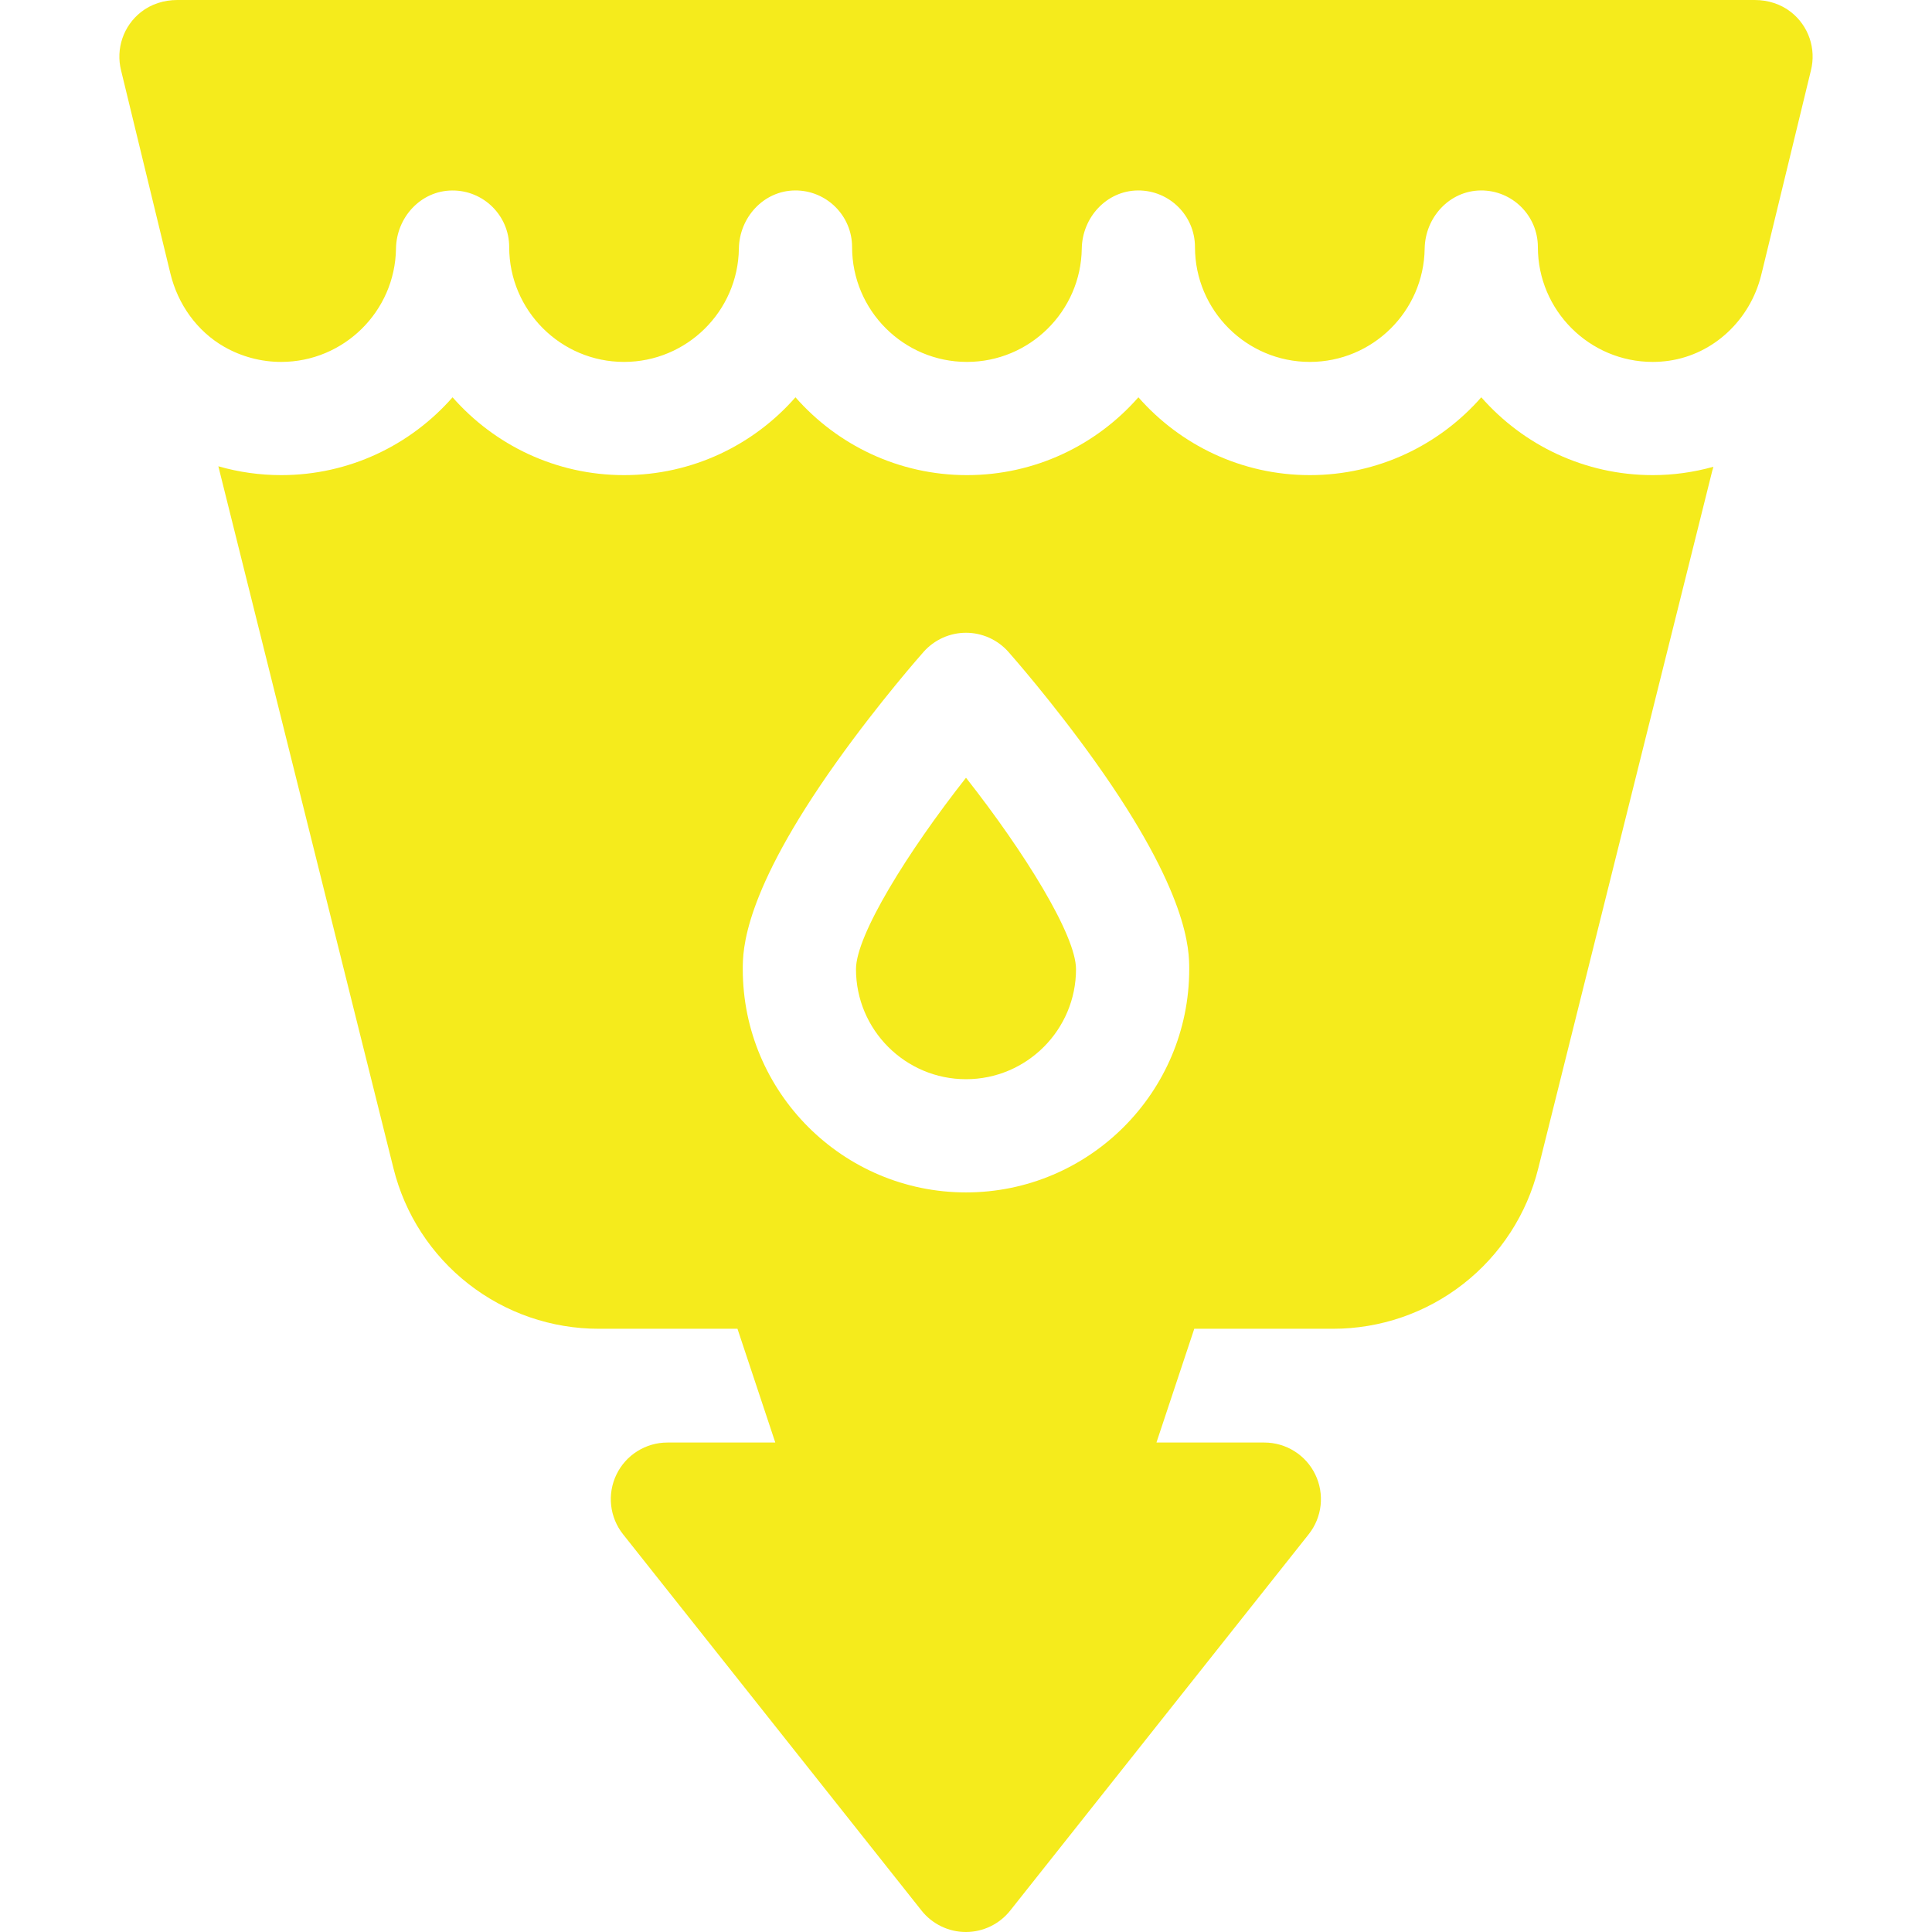
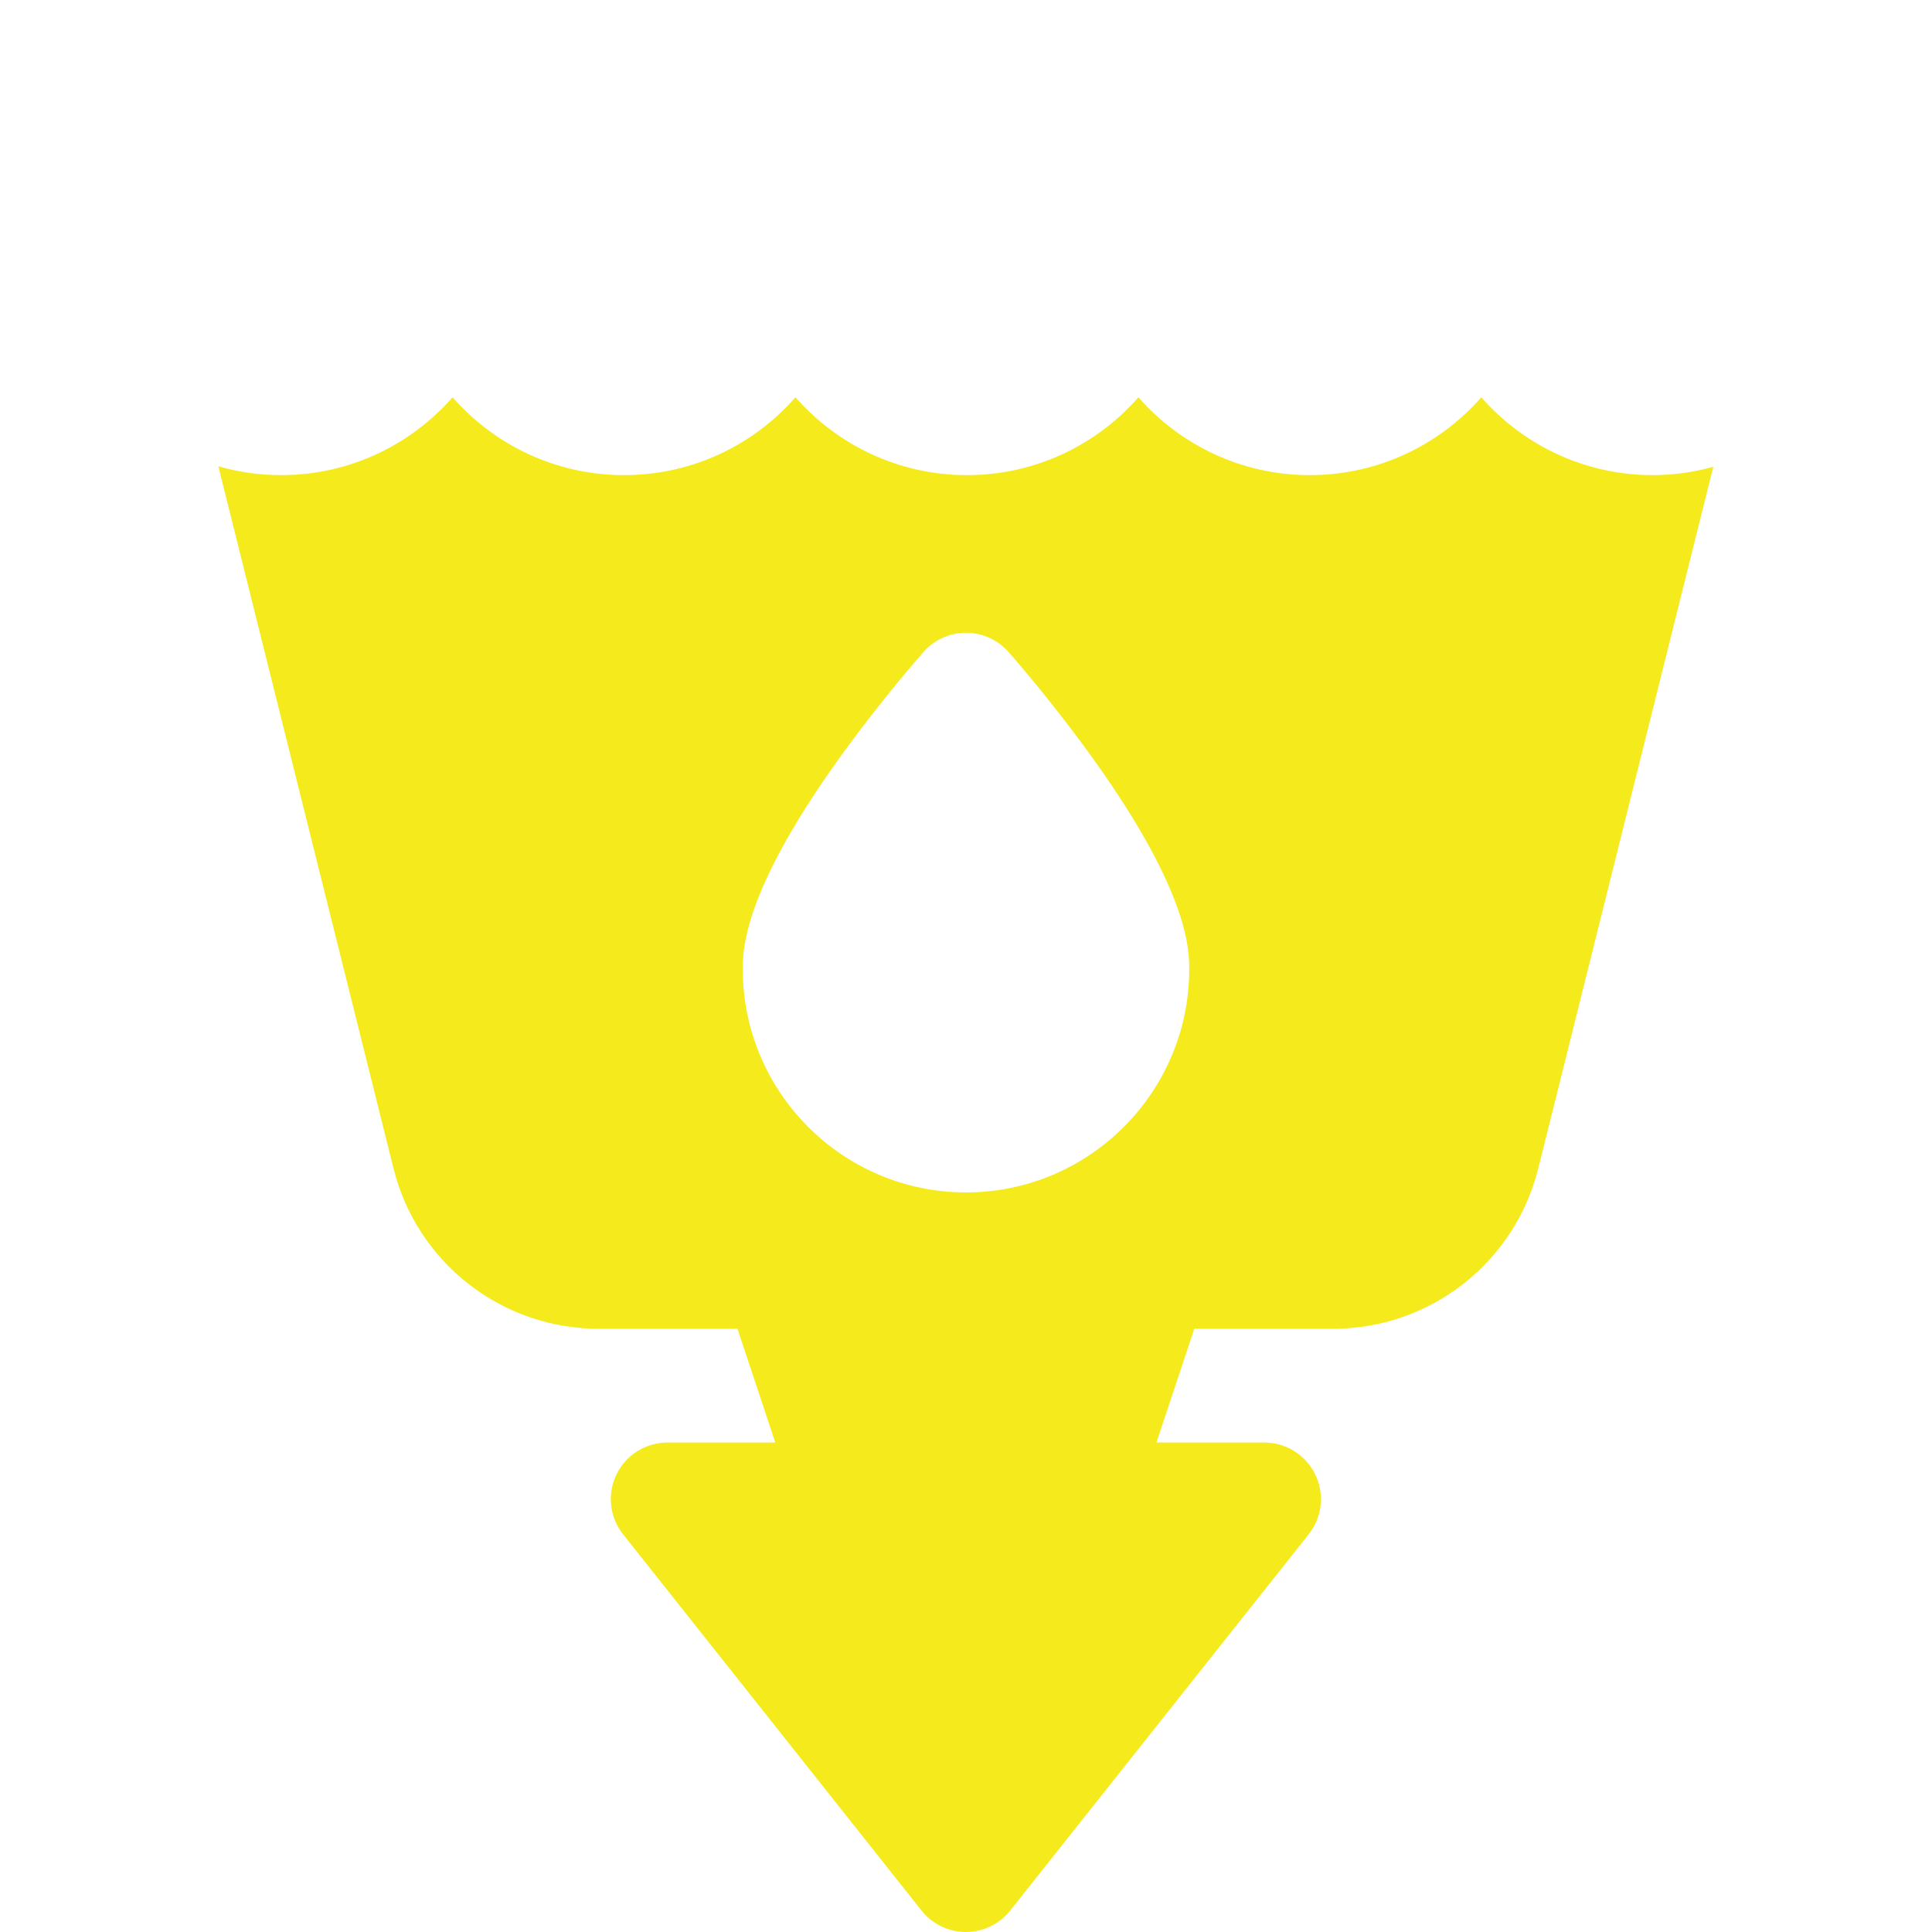
<svg xmlns="http://www.w3.org/2000/svg" width="52" height="52" viewBox="0 0 52 52" fill="none">
-   <path d="M4.587 7.364C4.787 8.189 5.301 8.915 6.038 9.336C6.504 9.601 7.031 9.741 7.567 9.741C9.256 9.741 10.633 8.379 10.658 6.695C10.669 5.852 11.324 5.134 12.167 5.127C13.015 5.119 13.705 5.804 13.705 6.65C13.705 8.354 15.091 9.741 16.796 9.741C18.485 9.741 19.863 8.379 19.887 6.694C19.899 5.852 20.553 5.134 21.396 5.126C22.244 5.119 22.934 5.804 22.934 6.65C22.934 8.354 24.32 9.741 26.025 9.741C27.715 9.741 29.092 8.378 29.116 6.694C29.128 5.852 29.783 5.134 30.625 5.126C31.473 5.119 32.163 5.804 32.163 6.65C32.163 8.354 33.55 9.741 35.254 9.741C36.944 9.741 38.321 8.378 38.345 6.694C38.357 5.851 39.012 5.134 39.855 5.126C40.703 5.119 41.392 5.804 41.392 6.65C41.392 8.354 42.779 9.741 44.483 9.741C44.629 9.741 44.774 9.73 44.916 9.71C46.132 9.535 47.103 8.604 47.401 7.412L47.404 7.398L47.44 7.254L48.742 1.892C48.813 1.607 48.8 1.309 48.706 1.031C48.611 0.754 48.439 0.51 48.209 0.328C47.932 0.108 47.582 0 47.228 0H4.772C4.418 0 4.068 0.108 3.791 0.328C3.561 0.51 3.389 0.754 3.294 1.032C3.2 1.309 3.187 1.608 3.258 1.892L4.587 7.364ZM23.039 26.086C23.039 27.719 24.367 29.047 26 29.047C27.633 29.047 28.961 27.719 28.961 26.086C28.961 25.171 27.576 22.936 26 20.933C24.424 22.936 23.039 25.171 23.039 26.086Z" fill="#F5EB1C" />
  <path d="M44.483 12.788C42.646 12.788 40.995 11.976 39.869 10.693C38.743 11.977 37.091 12.788 35.254 12.788C33.417 12.788 31.765 11.976 30.64 10.693C29.514 11.977 27.862 12.788 26.025 12.788C24.188 12.788 22.536 11.976 21.41 10.693C20.285 11.977 18.633 12.788 16.796 12.788C14.959 12.788 13.307 11.976 12.181 10.693C11.055 11.976 9.404 12.788 7.567 12.788C6.995 12.788 6.426 12.708 5.877 12.55L10.59 31.444C10.896 32.679 11.607 33.775 12.61 34.558C13.612 35.341 14.848 35.766 16.12 35.764H19.849L20.867 38.826H17.963C17.677 38.826 17.396 38.907 17.154 39.059C16.911 39.211 16.716 39.429 16.592 39.687C16.467 39.945 16.418 40.232 16.449 40.517C16.481 40.802 16.592 41.072 16.77 41.296L24.803 51.423C24.945 51.603 25.127 51.748 25.334 51.848C25.54 51.948 25.767 52 25.996 52C26.226 52 26.453 51.948 26.659 51.848C26.866 51.748 27.047 51.603 27.19 51.423L35.223 41.296C35.401 41.072 35.512 40.802 35.544 40.517C35.575 40.232 35.526 39.945 35.401 39.687C35.277 39.429 35.082 39.211 34.839 39.059C34.597 38.907 34.316 38.826 34.029 38.826H31.126L32.144 35.764H35.873C37.145 35.766 38.381 35.341 39.383 34.558C40.386 33.775 41.097 32.679 41.403 31.444L46.09 12.654L46.093 12.652L46.116 12.563C45.584 12.712 45.035 12.788 44.483 12.788ZM26 32.094C22.687 32.094 19.992 29.399 19.992 26.086C19.992 25.583 19.992 24.051 22.517 20.508C23.672 18.887 24.812 17.598 24.86 17.544C25.003 17.383 25.179 17.254 25.375 17.165C25.572 17.077 25.785 17.031 26 17.031C26.215 17.031 26.428 17.077 26.625 17.165C26.821 17.254 26.997 17.383 27.14 17.544C27.188 17.598 28.328 18.887 29.483 20.508C32.008 24.051 32.008 25.583 32.008 26.086C32.008 29.399 29.313 32.094 26 32.094Z" fill="#F5EB1C" />
</svg>